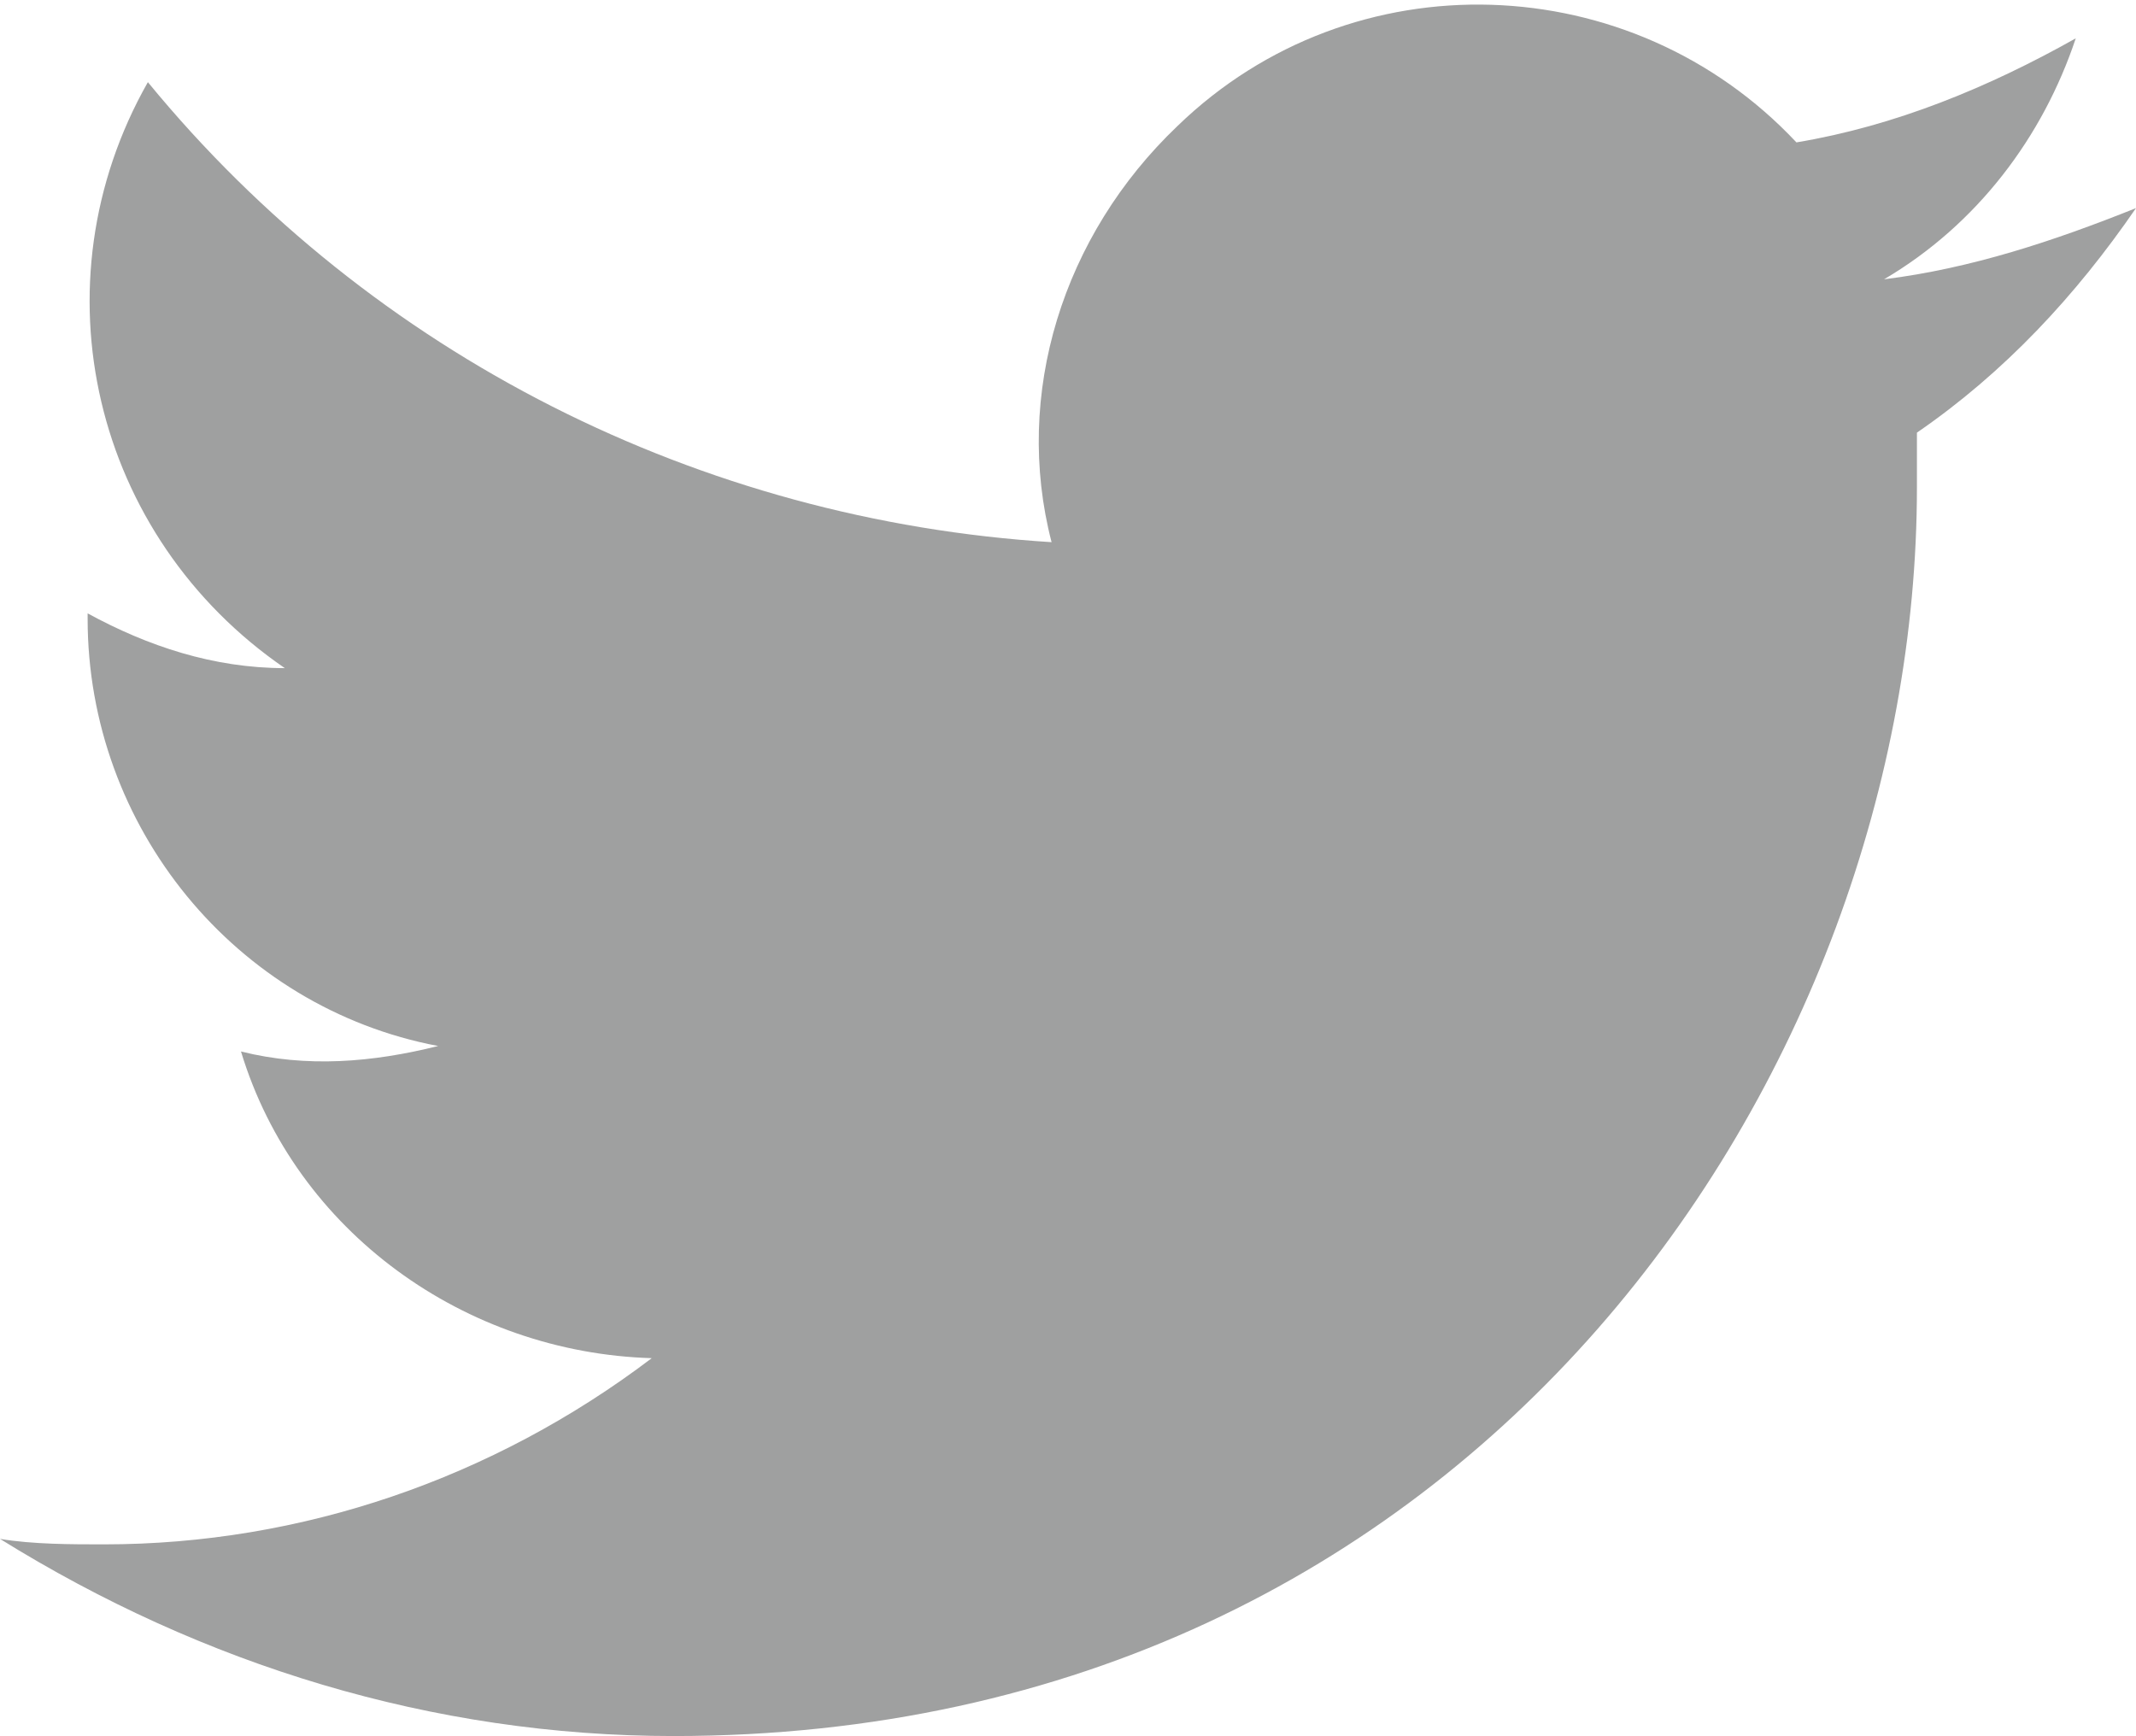
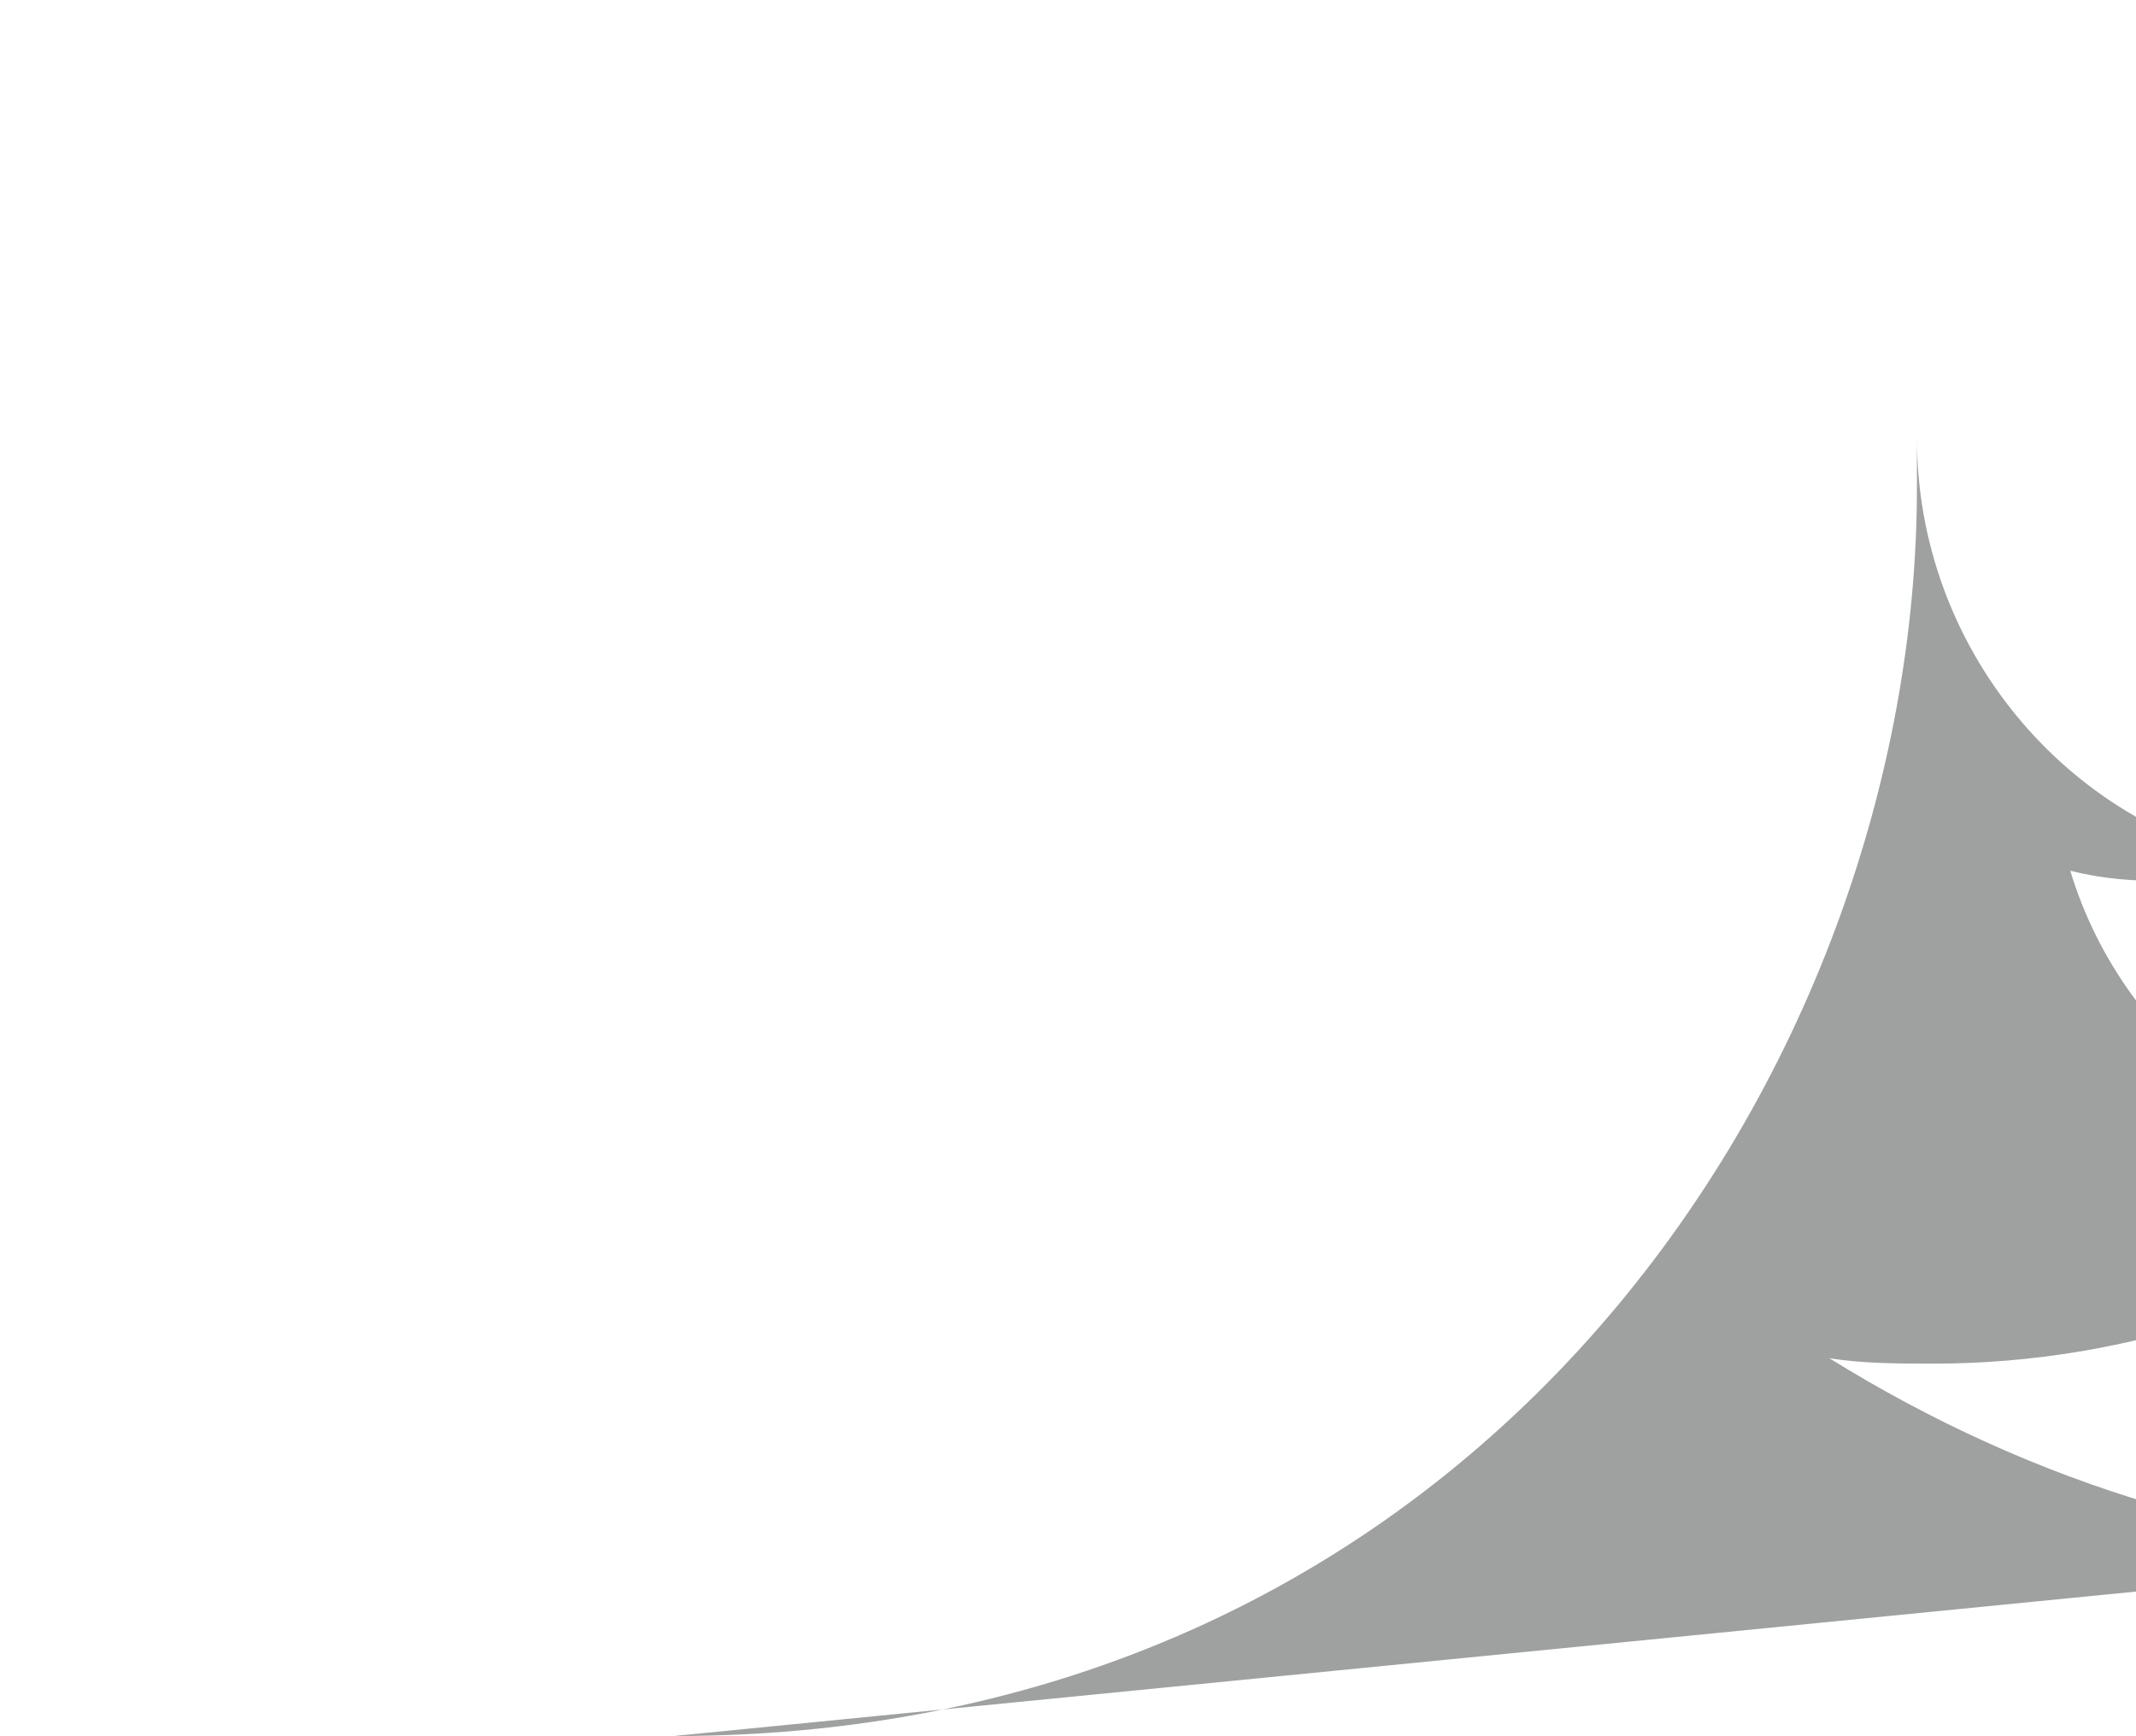
<svg xmlns="http://www.w3.org/2000/svg" viewBox="0 0 39 31.7">
-   <path d="M12.3 31.7C27 31.7 35 19.5 35 8.9v-1c1.6-1.1 2.9-2.5 4-4.1-1.5.6-3 1.1-4.6 1.3 1.7-1 2.9-2.6 3.5-4.4-1.6.9-3.3 1.6-5.1 1.9-3-3.2-8.1-3.4-11.3-.3-2.1 2-3 4.9-2.3 7.6-6.4-.4-12.4-3.4-16.5-8.4-2.1 3.7-1 8.3 2.5 10.7-1.3 0-2.5-.4-3.6-1v.1c0 3.8 2.7 7.1 6.4 7.8-1.2.3-2.4.4-3.6.1 1 3.3 4.1 5.5 7.5 5.6-2.9 2.2-6.4 3.4-10 3.4-.6 0-1.3 0-1.9-.1 3.7 2.3 7.9 3.6 12.3 3.6" fill="#9fa0a0" />
+   <path d="M12.3 31.7C27 31.7 35 19.5 35 8.9v-1v.1c0 3.8 2.7 7.1 6.4 7.8-1.2.3-2.4.4-3.6.1 1 3.3 4.1 5.5 7.5 5.6-2.9 2.2-6.4 3.4-10 3.4-.6 0-1.3 0-1.9-.1 3.7 2.3 7.9 3.6 12.3 3.6" fill="#9fa0a0" />
</svg>